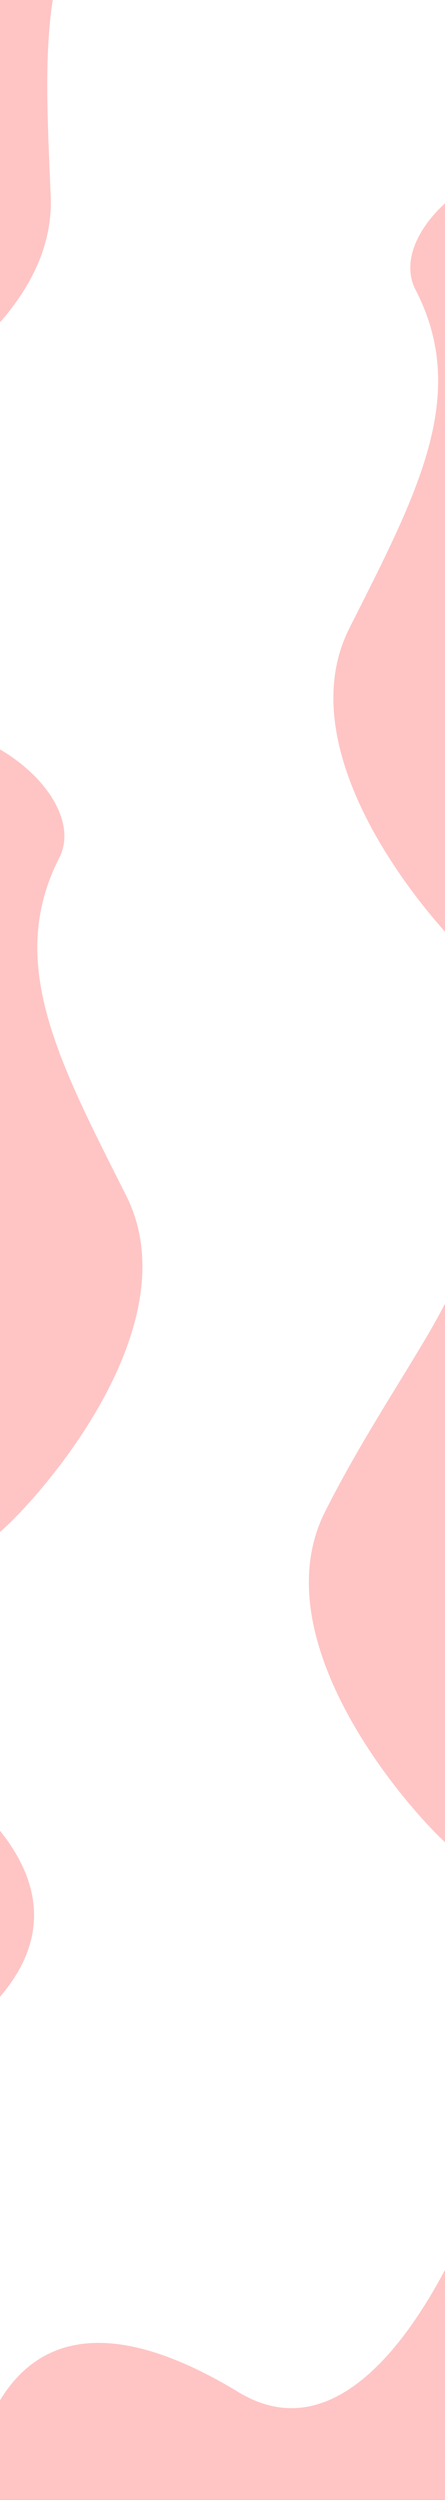
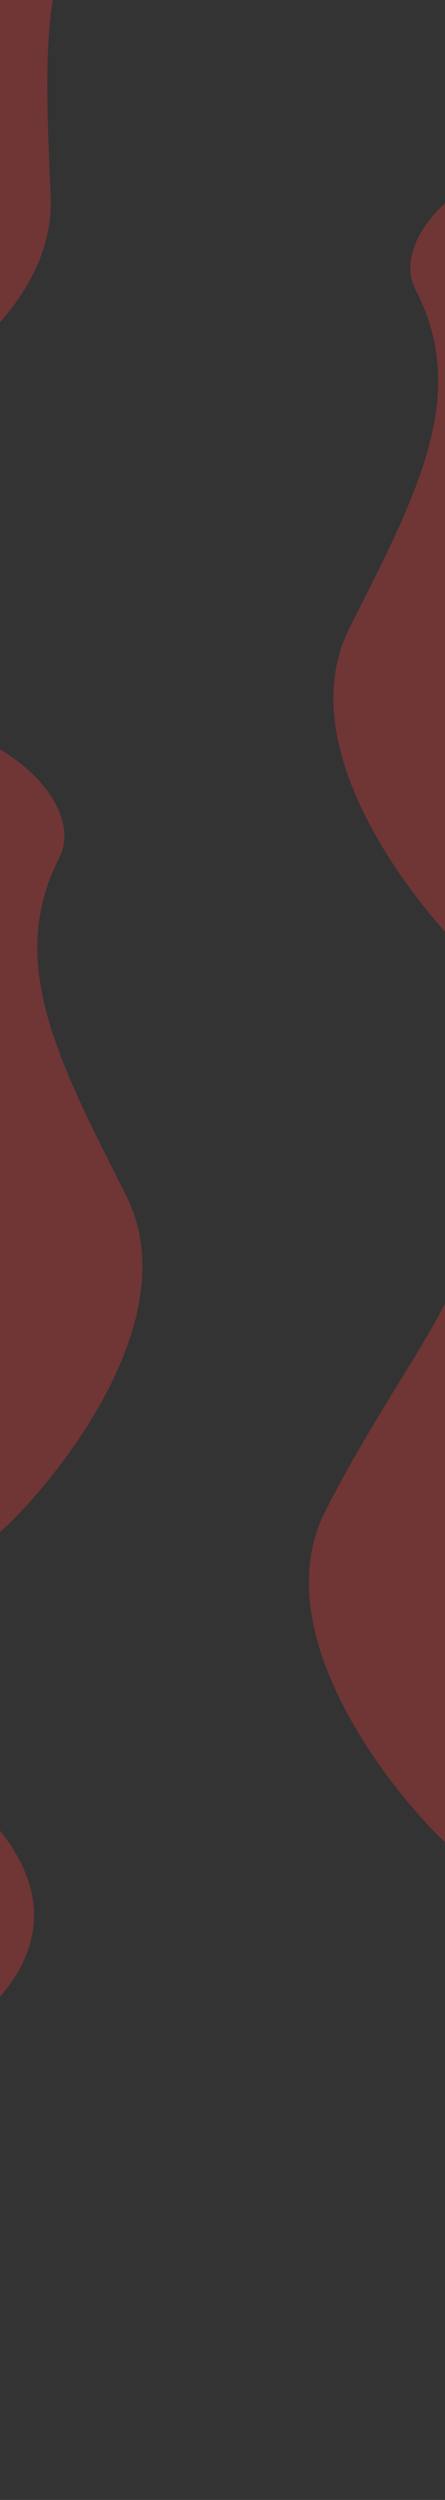
<svg xmlns="http://www.w3.org/2000/svg" width="605" height="3393" viewBox="0 0 605 3393" fill="none">
  <rect x="0" y="0" width="605" height="3393" fill="#333333" stroke="none" />
  <g clip-path="url(#clip0_1337_1476)">
-     <rect width="605" height="3393" fill="white" />
    <path d="M475.063 852.47C567.378 669.672 638.933 536.338 565.082 393.609C491.23 250.88 1007.27 -21.233 923.841 648.21C840.409 1317.65 679.807 1266.61 679.807 1266.61L660.59 1318.91C610.132 1281.24 382.748 1035.27 475.063 852.47Z" fill="#FF3939" fill-opacity="0.3" />
    <path d="M68.946 266.119C60.273 61.527 50.148 -89.441 174.731 -189.108C299.314 -288.775 -54.404 -749.21 -251.849 -104.787C-449.294 539.635 -283.952 559.238 -283.952 559.238L-287.949 614.815C-227.192 601.253 77.62 470.711 68.946 266.119Z" fill="#FF3939" fill-opacity="0.3" />
    <path d="M171.615 1622.89C79.439 1440.03 8.029 1306.64 80.5 1164.5C152.971 1022.37 -359 748.501 -273.48 1417.04C-187.96 2085.59 -29.221 2035.35 -29.221 2035.35L-9.971 2087.64C39.807 2050.25 263.79 1805.75 171.615 1622.89Z" fill="#FF3939" fill-opacity="0.3" />
    <path d="M441.914 2051.75C534.09 1868.9 662.177 1720.27 617.5 1682L887.009 1845.91L642.75 2464.21L623.5 2516.5C573.722 2479.12 349.739 2234.61 441.914 2051.75Z" fill="#FF3939" fill-opacity="0.3" />
-     <path d="M324.206 3246.69C499.273 3352.92 628.217 3038.65 649.206 2983.69L628.608 3413.58L21.706 3534.69L-41.452 3378.21C-5.294 3175.69 118.206 3121.69 324.206 3246.69Z" fill="#FF3939" fill-opacity="0.3" />
-     <path d="M-125.905 2807C-304.355 2907.44 -93.749 3173.97 -56.154 3219.22L-420.658 2990.39L-228.479 2402.12L-61.14 2423.84C97.603 2554.7 84.075 2688.8 -125.905 2807Z" fill="#FF3939" fill-opacity="0.3" />
+     <path d="M-125.905 2807C-304.355 2907.44 -93.749 3173.97 -56.154 3219.22L-420.658 2990.39L-228.479 2402.12L-61.14 2423.84C97.603 2554.7 84.075 2688.8 -125.905 2807" fill="#FF3939" fill-opacity="0.3" />
  </g>
  <defs>
    <clipPath id="clip0_1337_1476">
      <rect width="605" height="3393" fill="white" />
    </clipPath>
  </defs>
</svg>